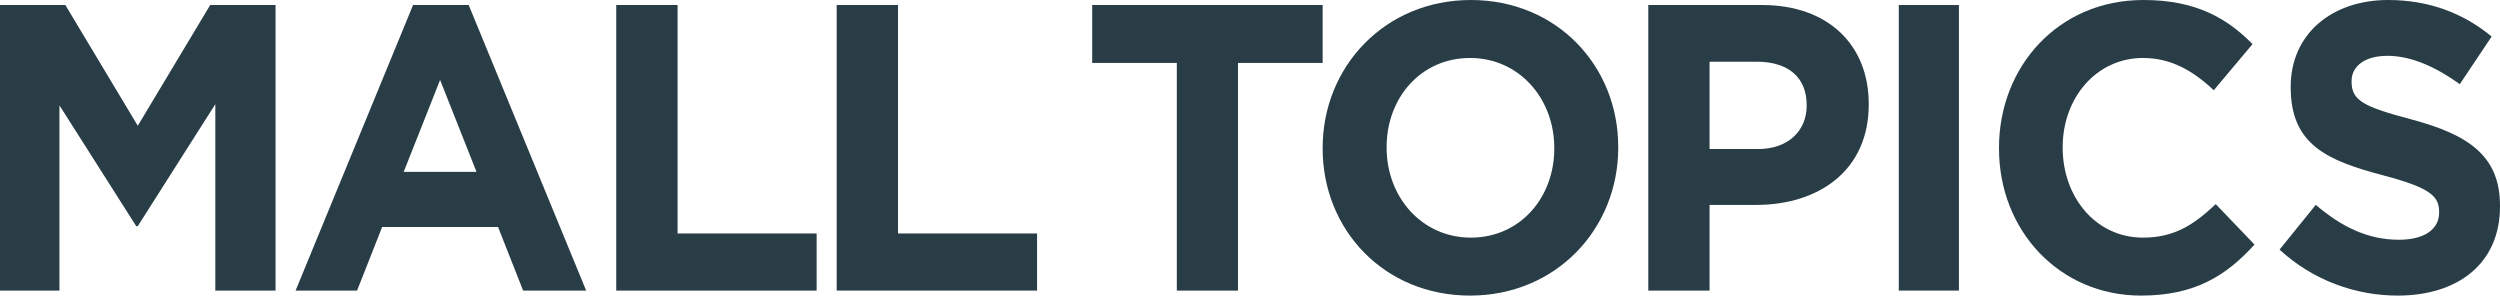
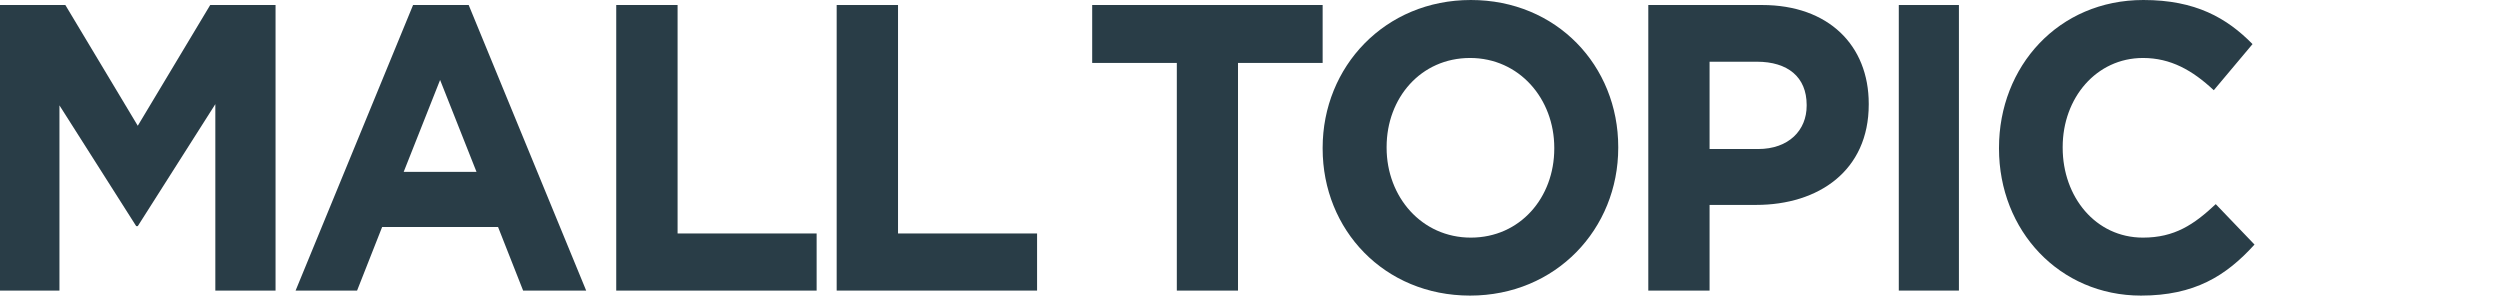
<svg xmlns="http://www.w3.org/2000/svg" version="1.1" id="レイヤー_2" x="0px" y="0px" width="499px" height="59px" viewBox="0 0 499 59" enable-background="new 0 0 499 59" xml:space="preserve">
  <path fill="#293D47" d="M0,1h13.043L27.5,25.103L41.957,1H55v57H42.98V20.787L27.5,45.135h-0.314l-15.32-24.104V58H0V1z" />
  <path fill="#293D47" d="M82.45,1h11.1L117,58h-12.585l-5.003-12.693H76.275L71.273,58H59L82.45,1z M95.113,34.311l-7.27-18.354  l-7.269,18.354H95.113z" />
  <path fill="#293D47" d="M123,1h12.246v45.6H163V58h-40V1z" />
  <path fill="#293D47" d="M167,1h12.246v45.6H207V58h-40V1z" />
  <path fill="#293D47" d="M234.894,12.563H218V1h46v11.563h-16.894V58h-12.213V12.563z" />
  <path fill="#293D47" d="M264,29.664V29.5C264,13.283,276.45,0,293.579,0S323,13.12,323,29.337V29.5c0,16.217-12.45,29.5-29.579,29.5  C276.291,59,264,45.88,264,29.664z M310.233,29.664V29.5c0-9.779-6.979-17.928-16.812-17.928s-16.653,7.986-16.653,17.765V29.5  c0,9.779,6.979,17.928,16.812,17.928S310.233,39.441,310.233,29.664z" />
-   <path fill="#293D47" d="M329,1h22.715C364.978,1,373,9.062,373,20.706v0.163c0,13.192-10.008,20.032-22.477,20.032h-9.293V58H329V1z   M350.921,29.745c6.114,0,9.688-3.746,9.688-8.632V20.95c0-5.618-3.812-8.631-9.927-8.631h-9.452v17.426H350.921z" />
+   <path fill="#293D47" d="M329,1h22.715C364.978,1,373,9.062,373,20.706v0.163c0,13.192-10.008,20.032-22.477,20.032h-9.293V58H329z   M350.921,29.745c6.114,0,9.688-3.746,9.688-8.632V20.95c0-5.618-3.812-8.631-9.927-8.631h-9.452v17.426H350.921z" />
  <path fill="#293D47" d="M379,1h12v57h-12V1z" />
  <path fill="#293D47" d="M399,29.664V29.5C399,13.283,410.842,0,427.815,0c10.422,0,16.659,3.586,21.791,8.801l-7.737,9.209  c-4.263-3.993-8.605-6.438-14.131-6.438c-9.316,0-16.027,7.986-16.027,17.765V29.5c0,9.779,6.553,17.928,16.027,17.928  c6.314,0,10.184-2.607,14.525-6.682L450,48.813C444.317,55.088,438,59,427.342,59C411.078,59,399,46.043,399,29.664z" />
-   <path fill="#293D47" d="M455,49.822l7.227-8.932c5.004,4.262,10.246,6.965,16.601,6.965c5.003,0,8.021-2.049,8.021-5.408v-0.164  c0-3.195-1.905-4.834-11.198-7.293c-11.199-2.949-18.426-6.146-18.426-17.536v-0.164C457.224,6.883,465.324,0,476.682,0  c8.101,0,15.011,2.622,20.65,7.293l-6.354,9.505c-4.924-3.524-9.769-5.654-14.454-5.654c-4.687,0-7.148,2.212-7.148,4.999v0.164  c0,3.77,2.383,4.999,11.992,7.539C492.647,26.878,499,31.057,499,41.055v0.164C499,52.608,490.581,59,478.588,59  C470.169,59,461.671,55.969,455,49.822z" />
</svg>